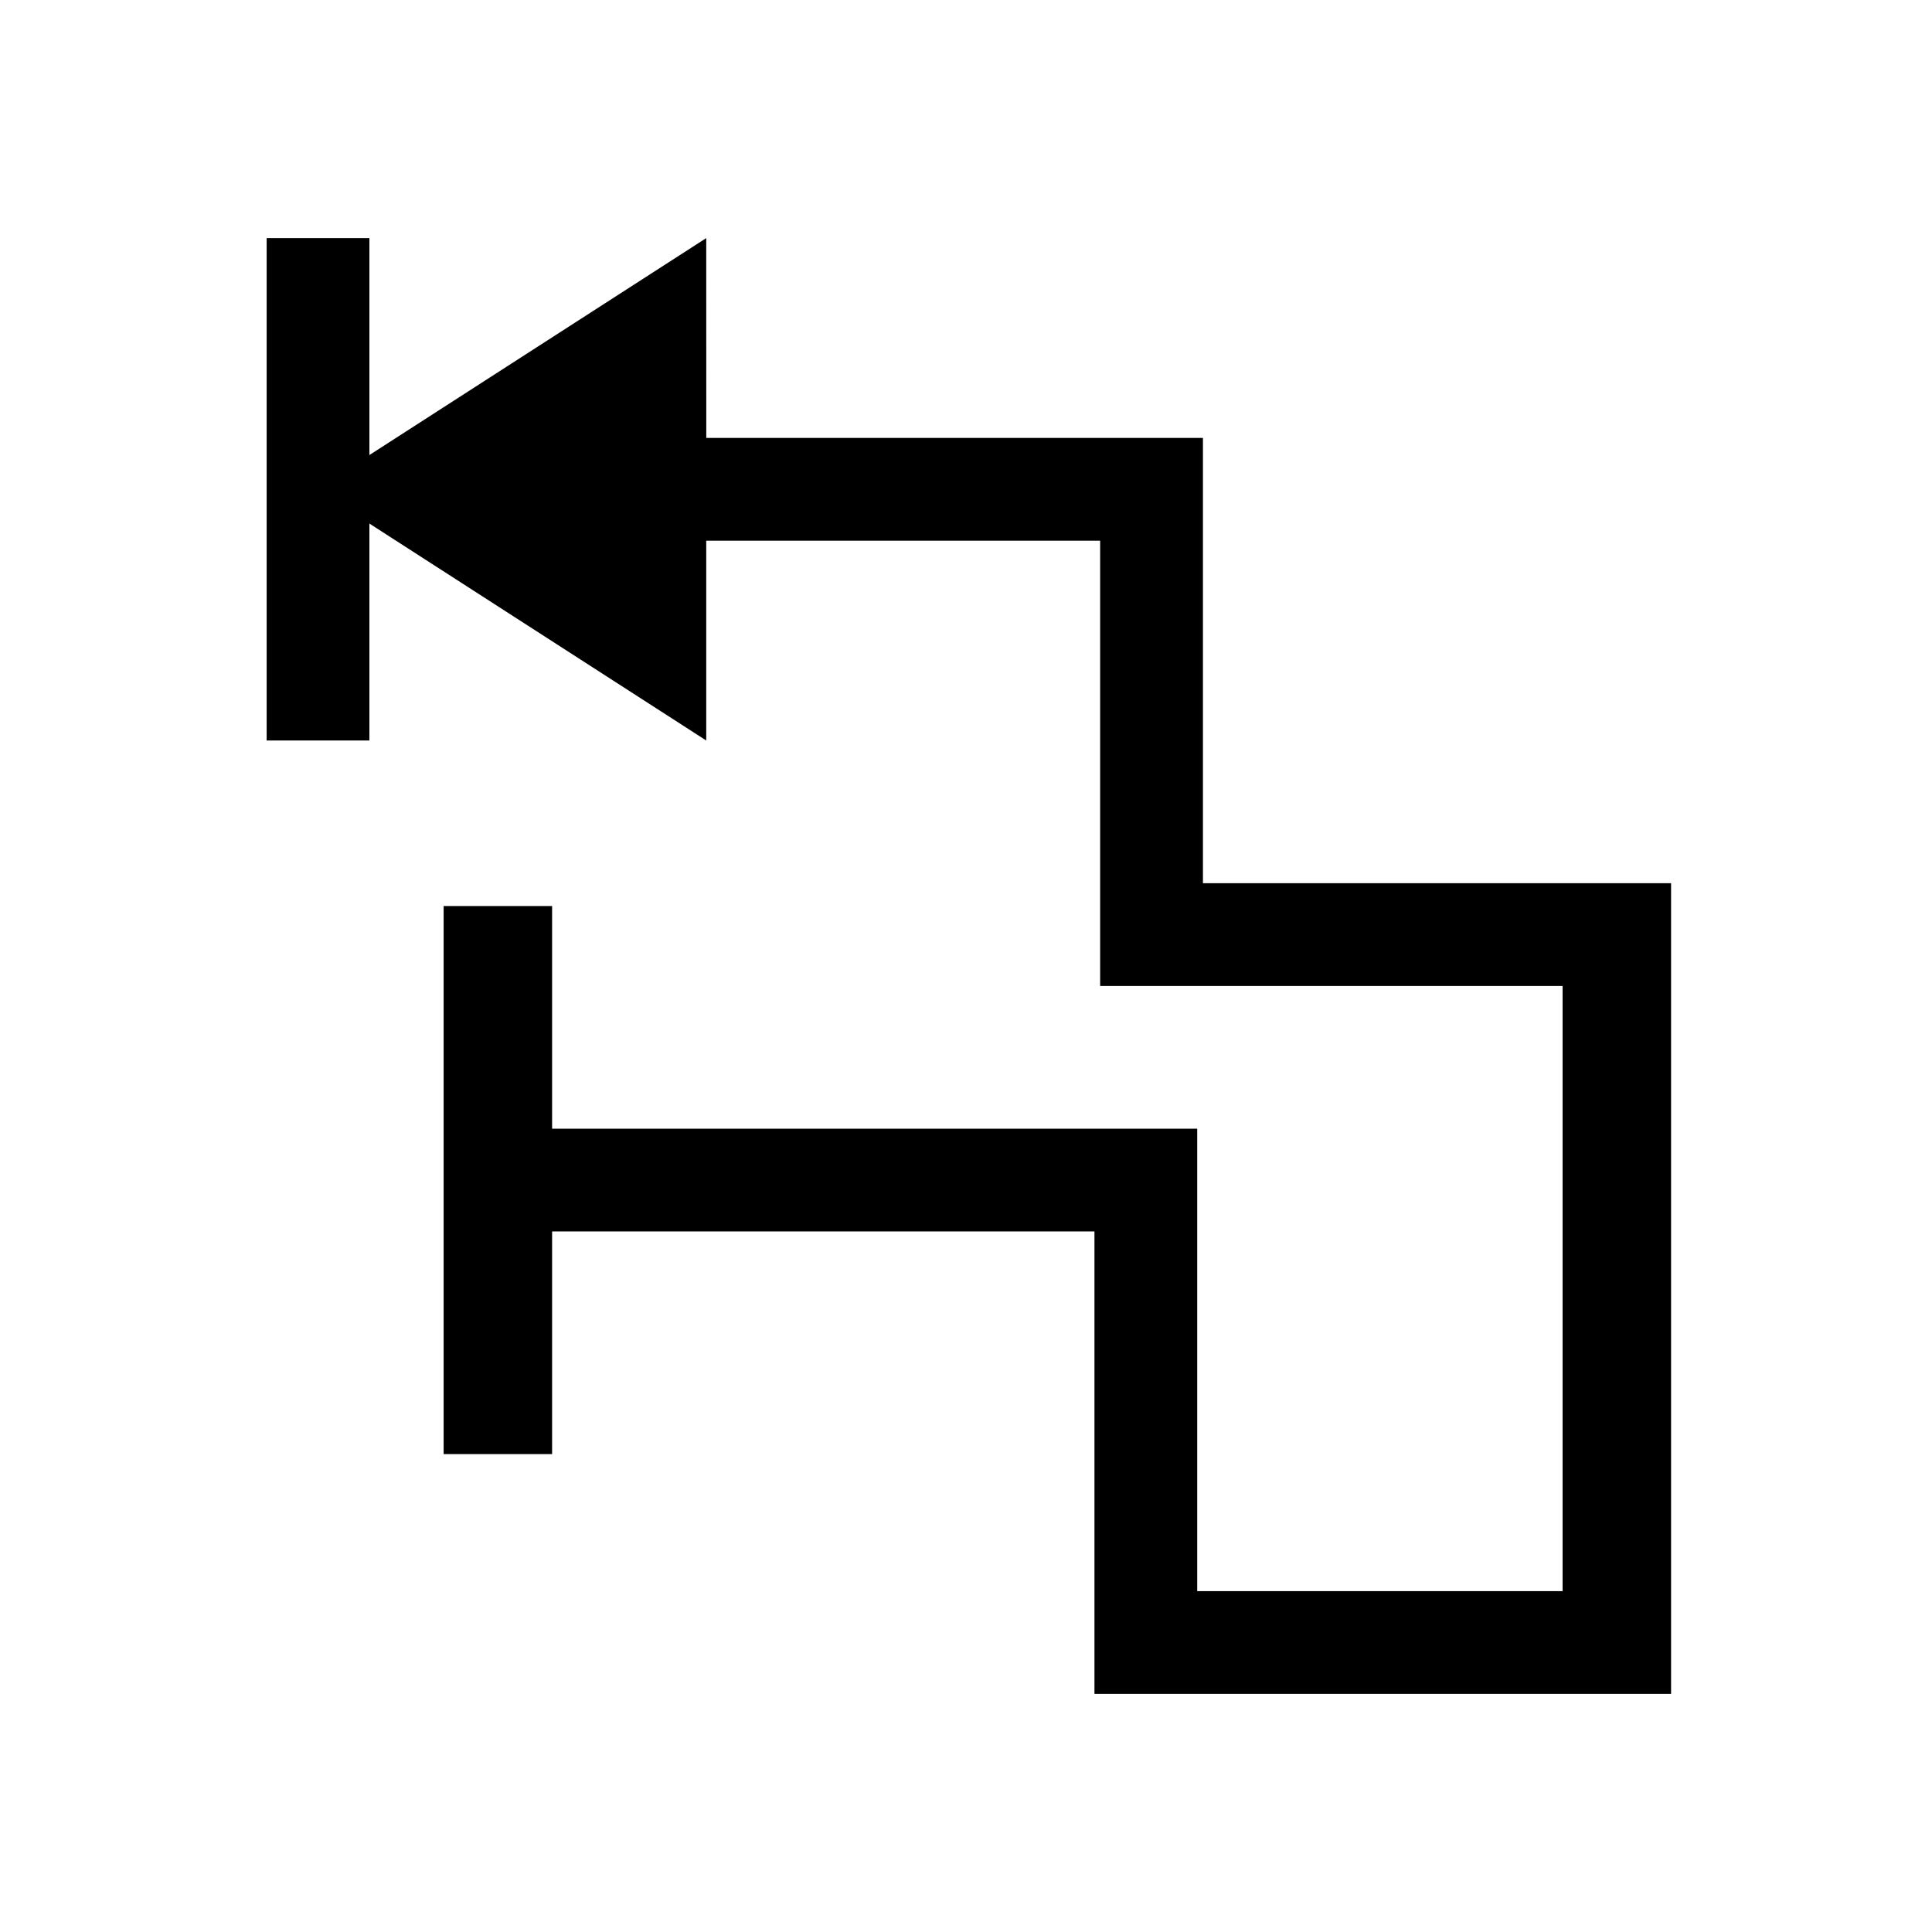
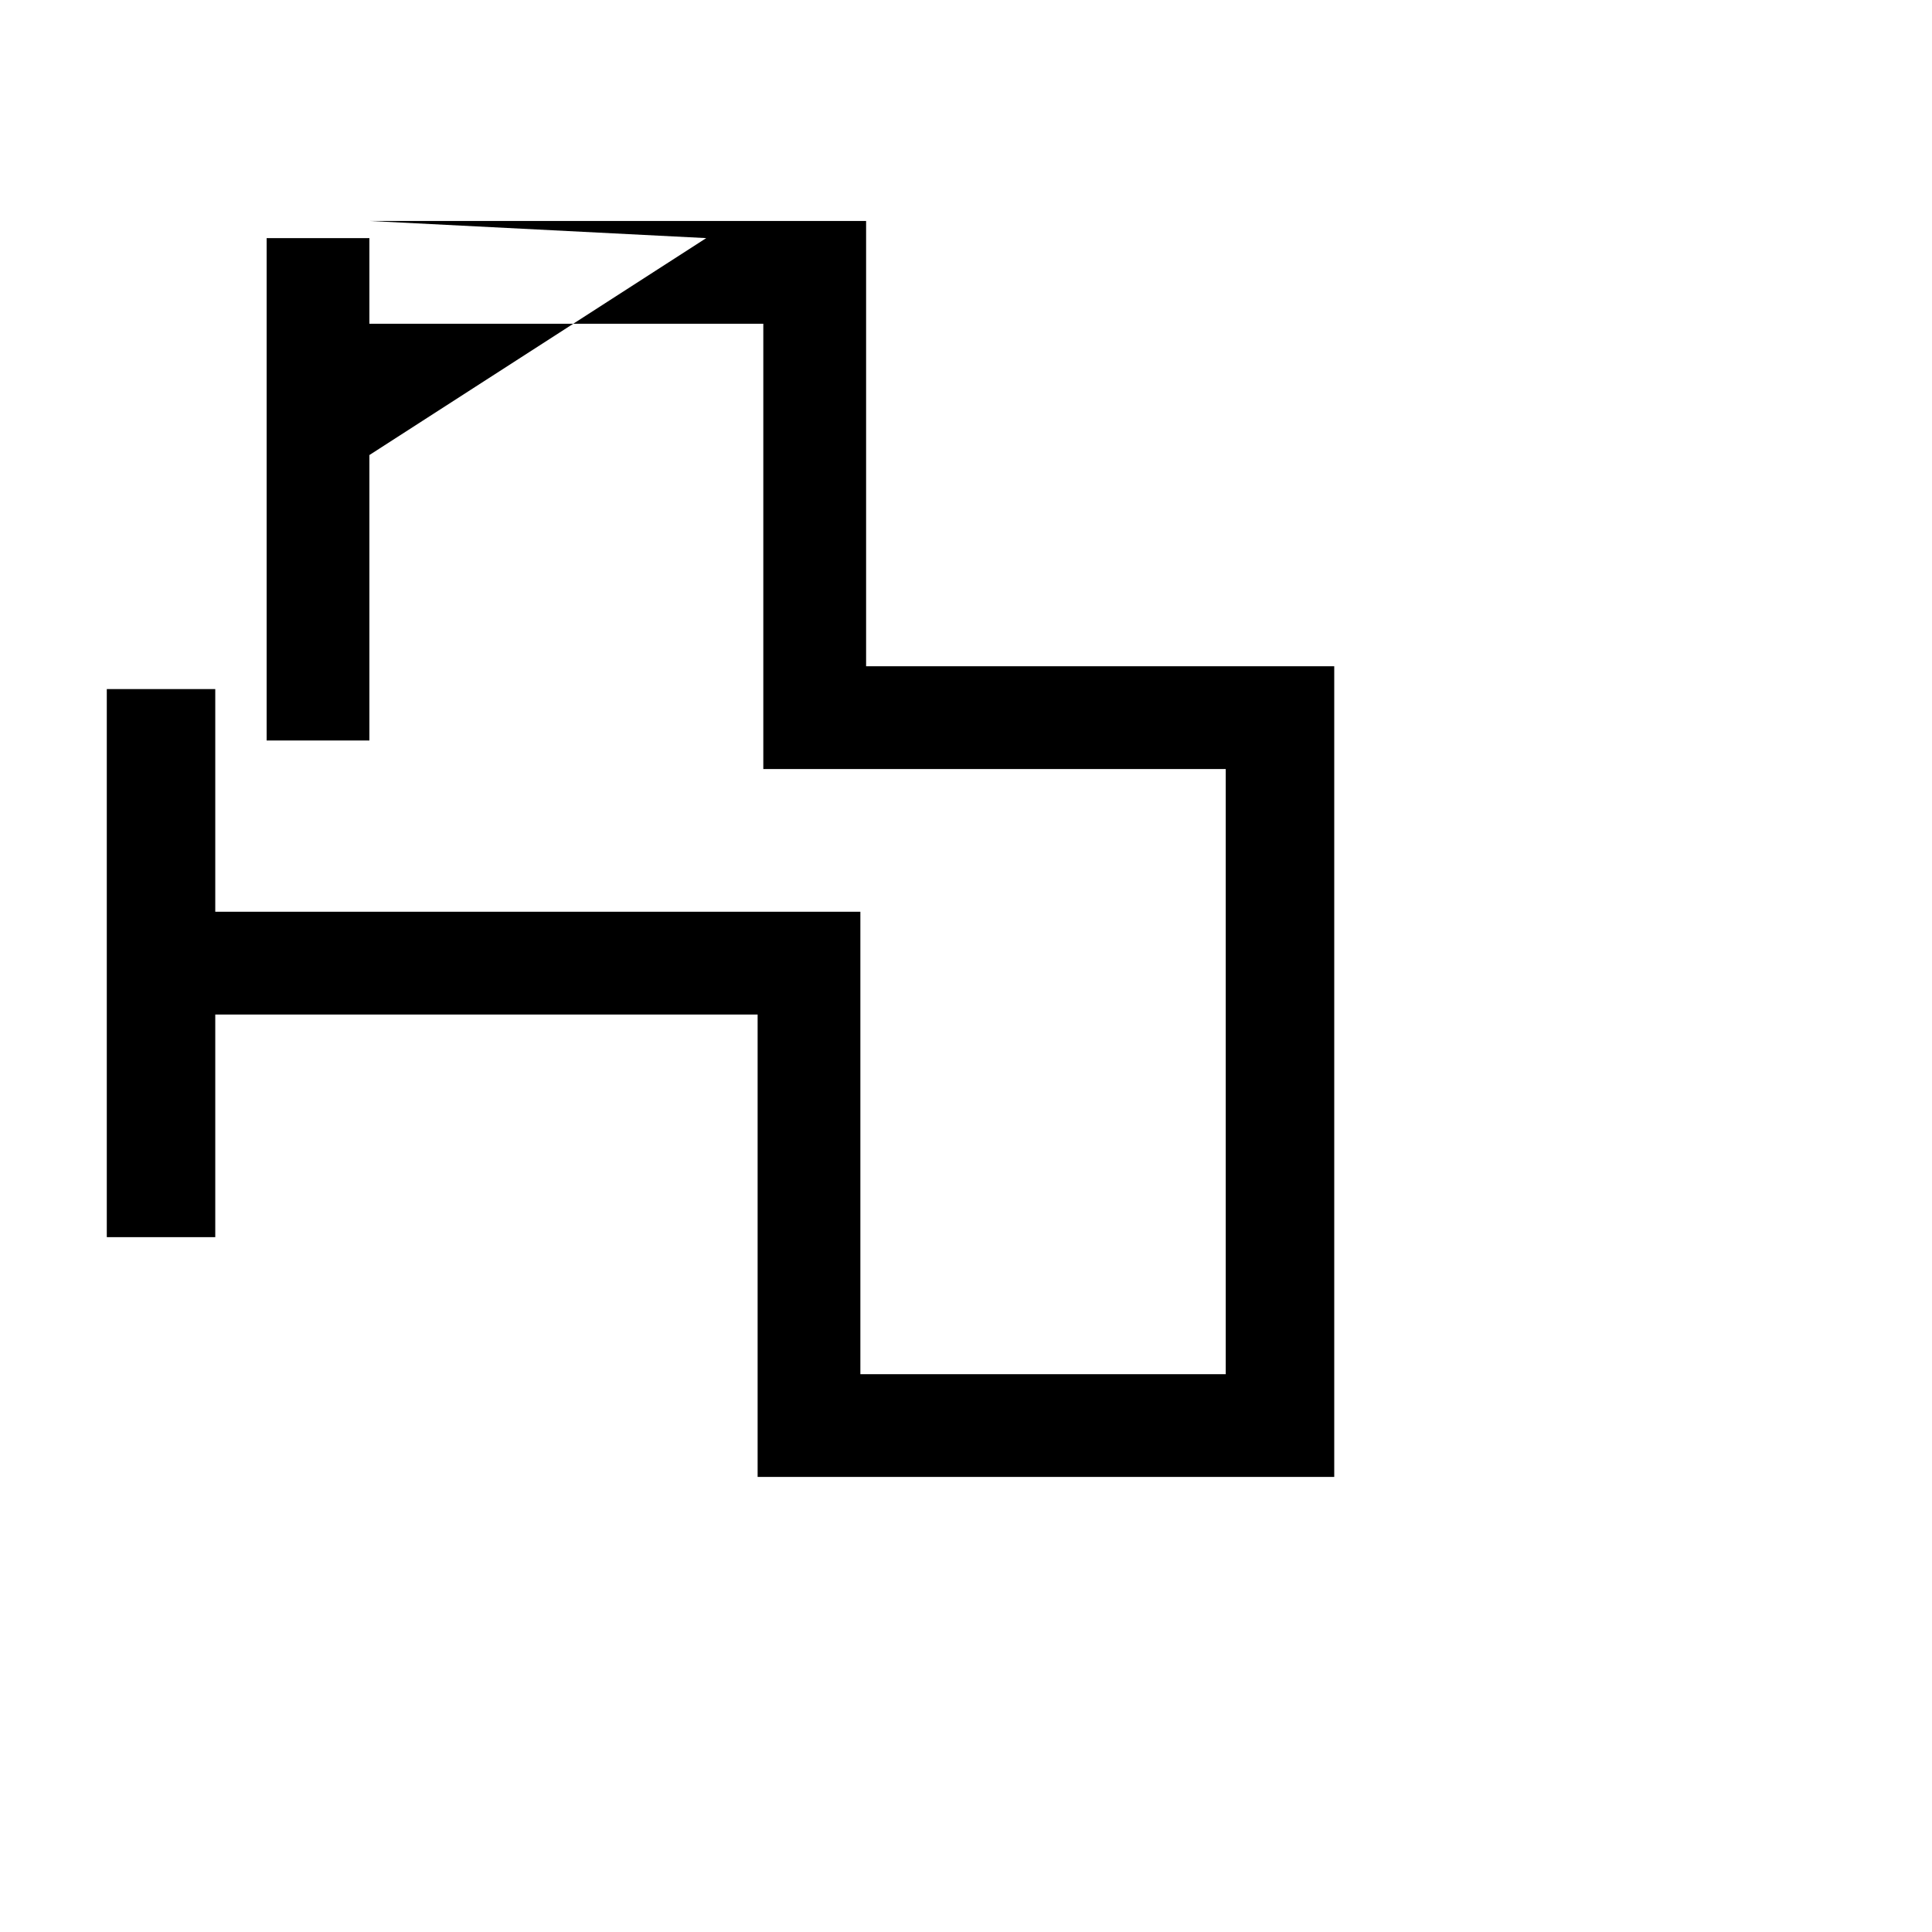
<svg xmlns="http://www.w3.org/2000/svg" fill="#000000" width="800px" height="800px" version="1.1" viewBox="144 144 512 512">
-   <path d="m331.16 207.1-89.266 57.492v-57.492h-27.23v133.14h27.23v-57.492l89.266 57.492v-52.953h104.39v118.01h122.55v160.37h-96.828v-122.55h-170.96v-59.004h-28.746v145.24h28.746v-59.004h143.73v122.55h152.81v-214.84h-124.06v-118.01h-131.62z" />
+   <path d="m331.16 207.1-89.266 57.492v-57.492h-27.23v133.14h27.23v-57.492v-52.953h104.39v118.01h122.55v160.37h-96.828v-122.55h-170.96v-59.004h-28.746v145.24h28.746v-59.004h143.73v122.55h152.81v-214.84h-124.06v-118.01h-131.62z" />
</svg>